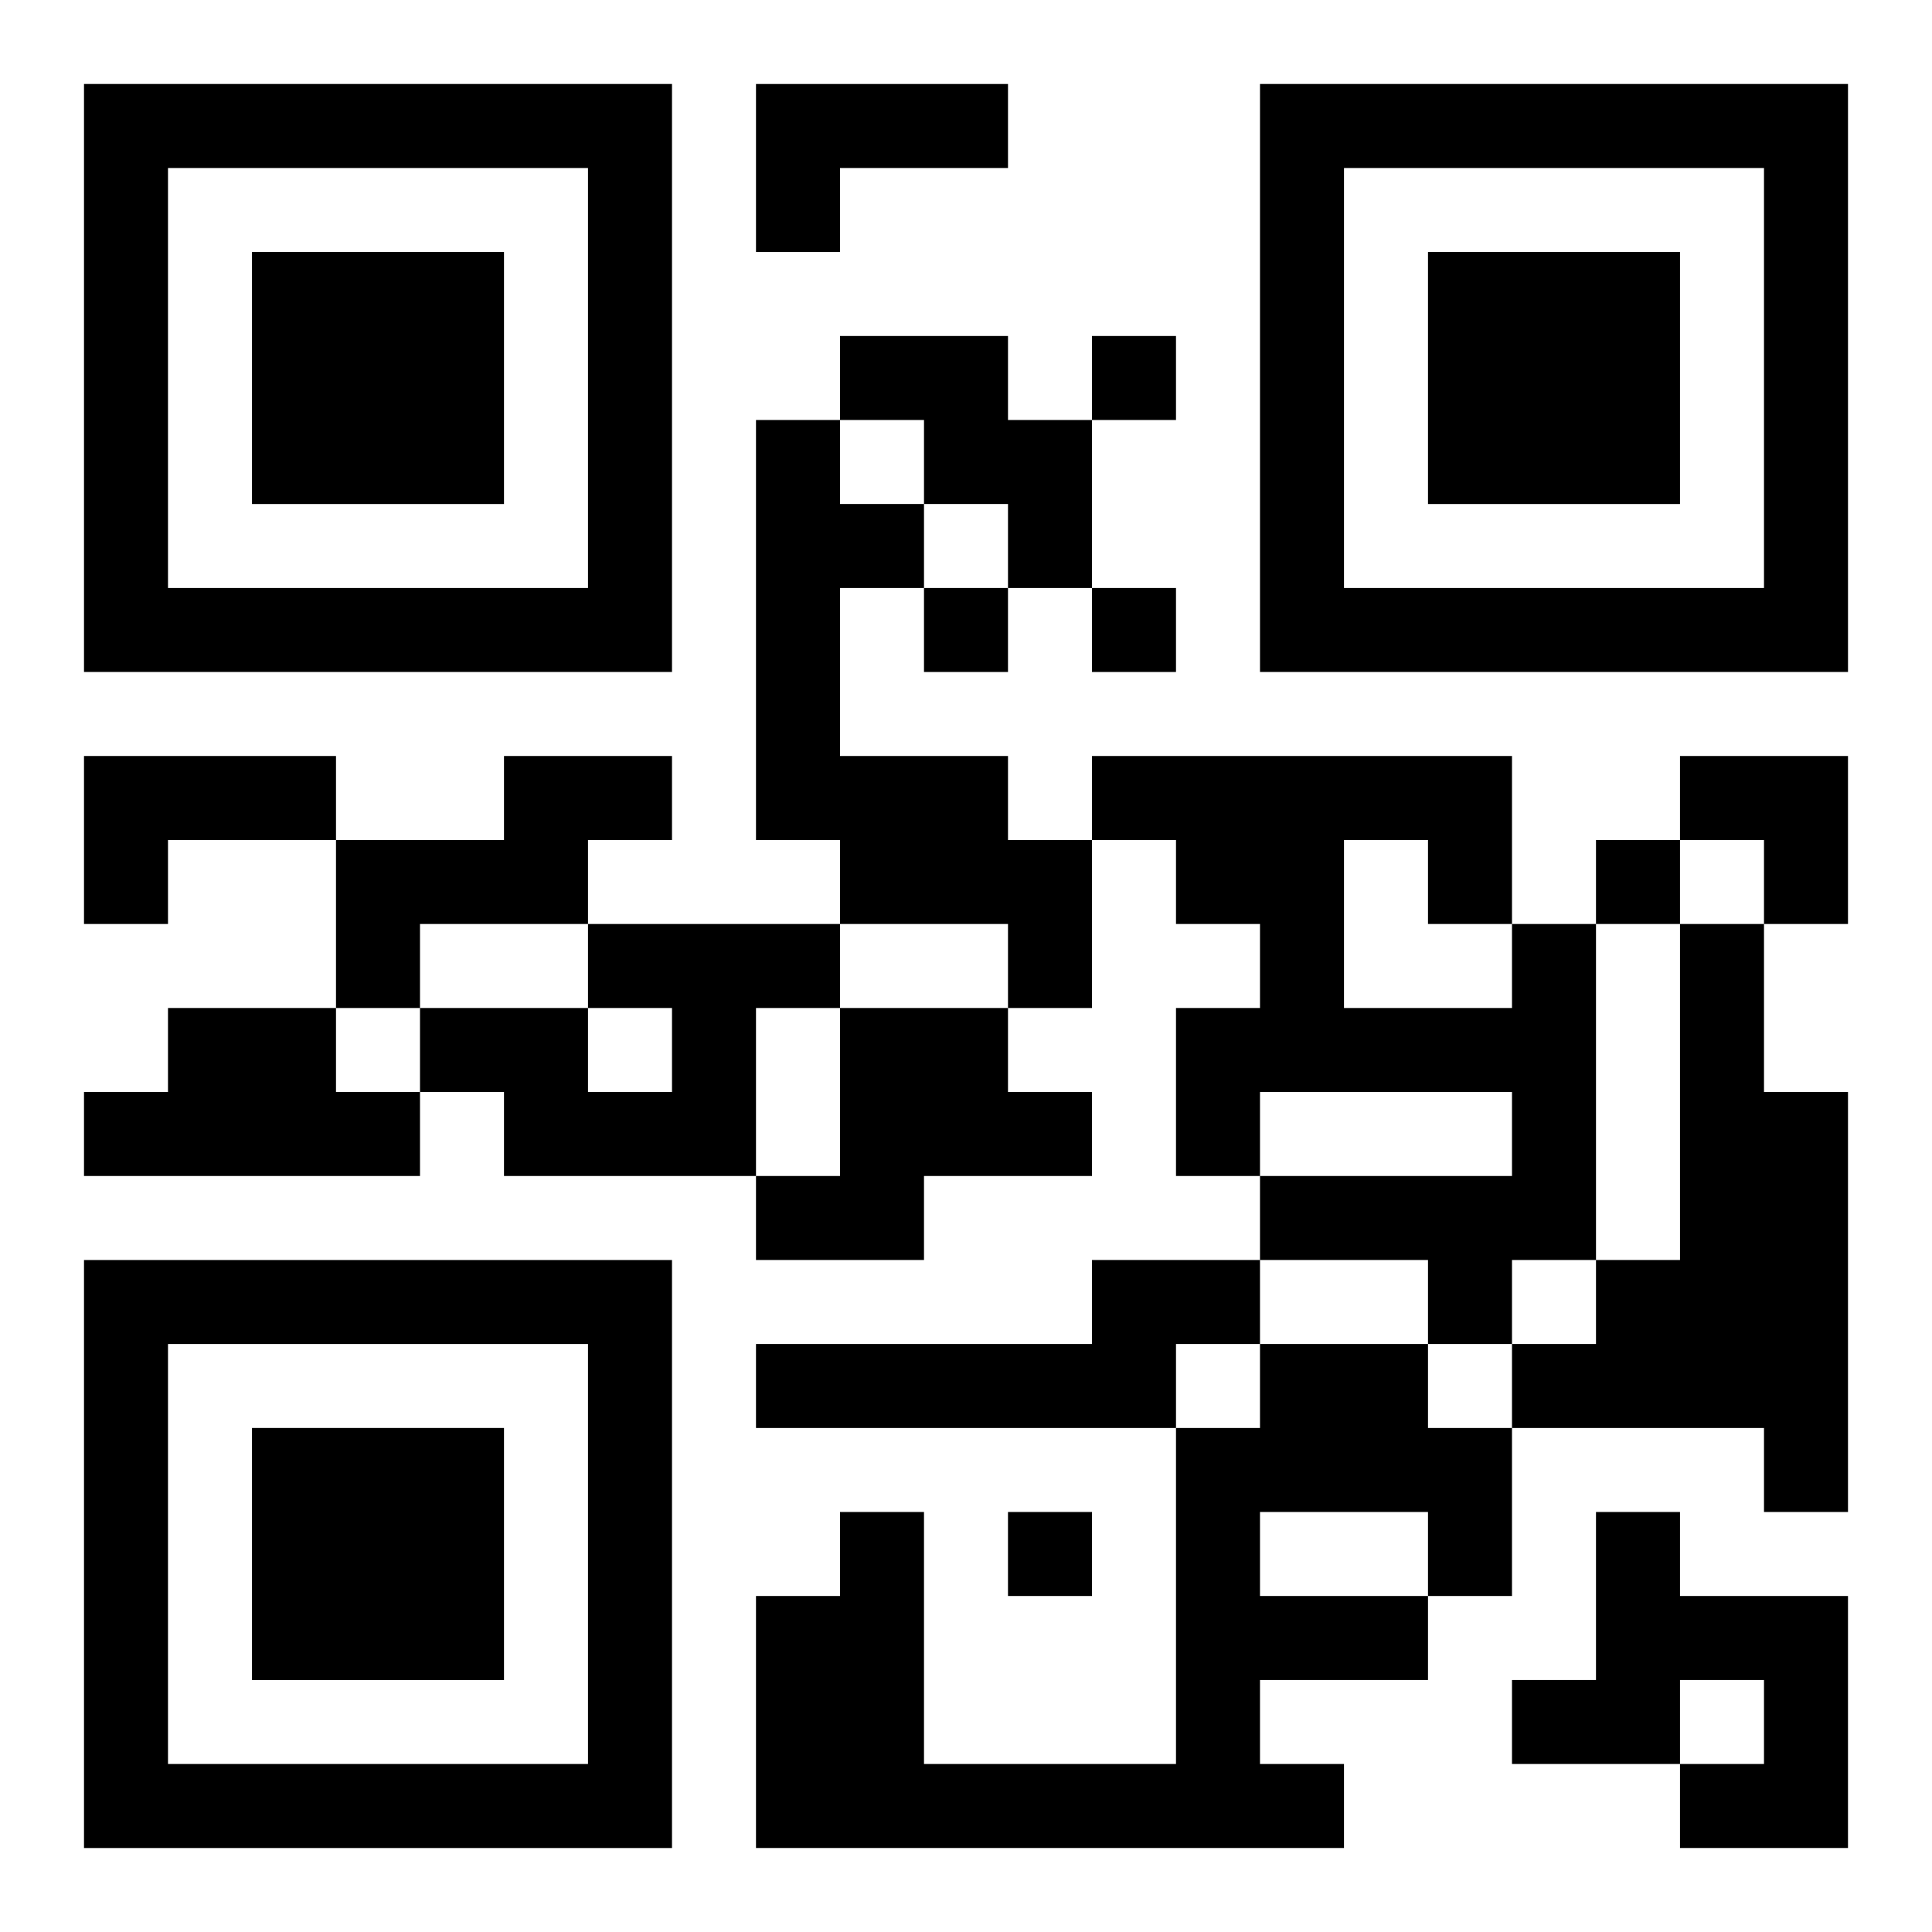
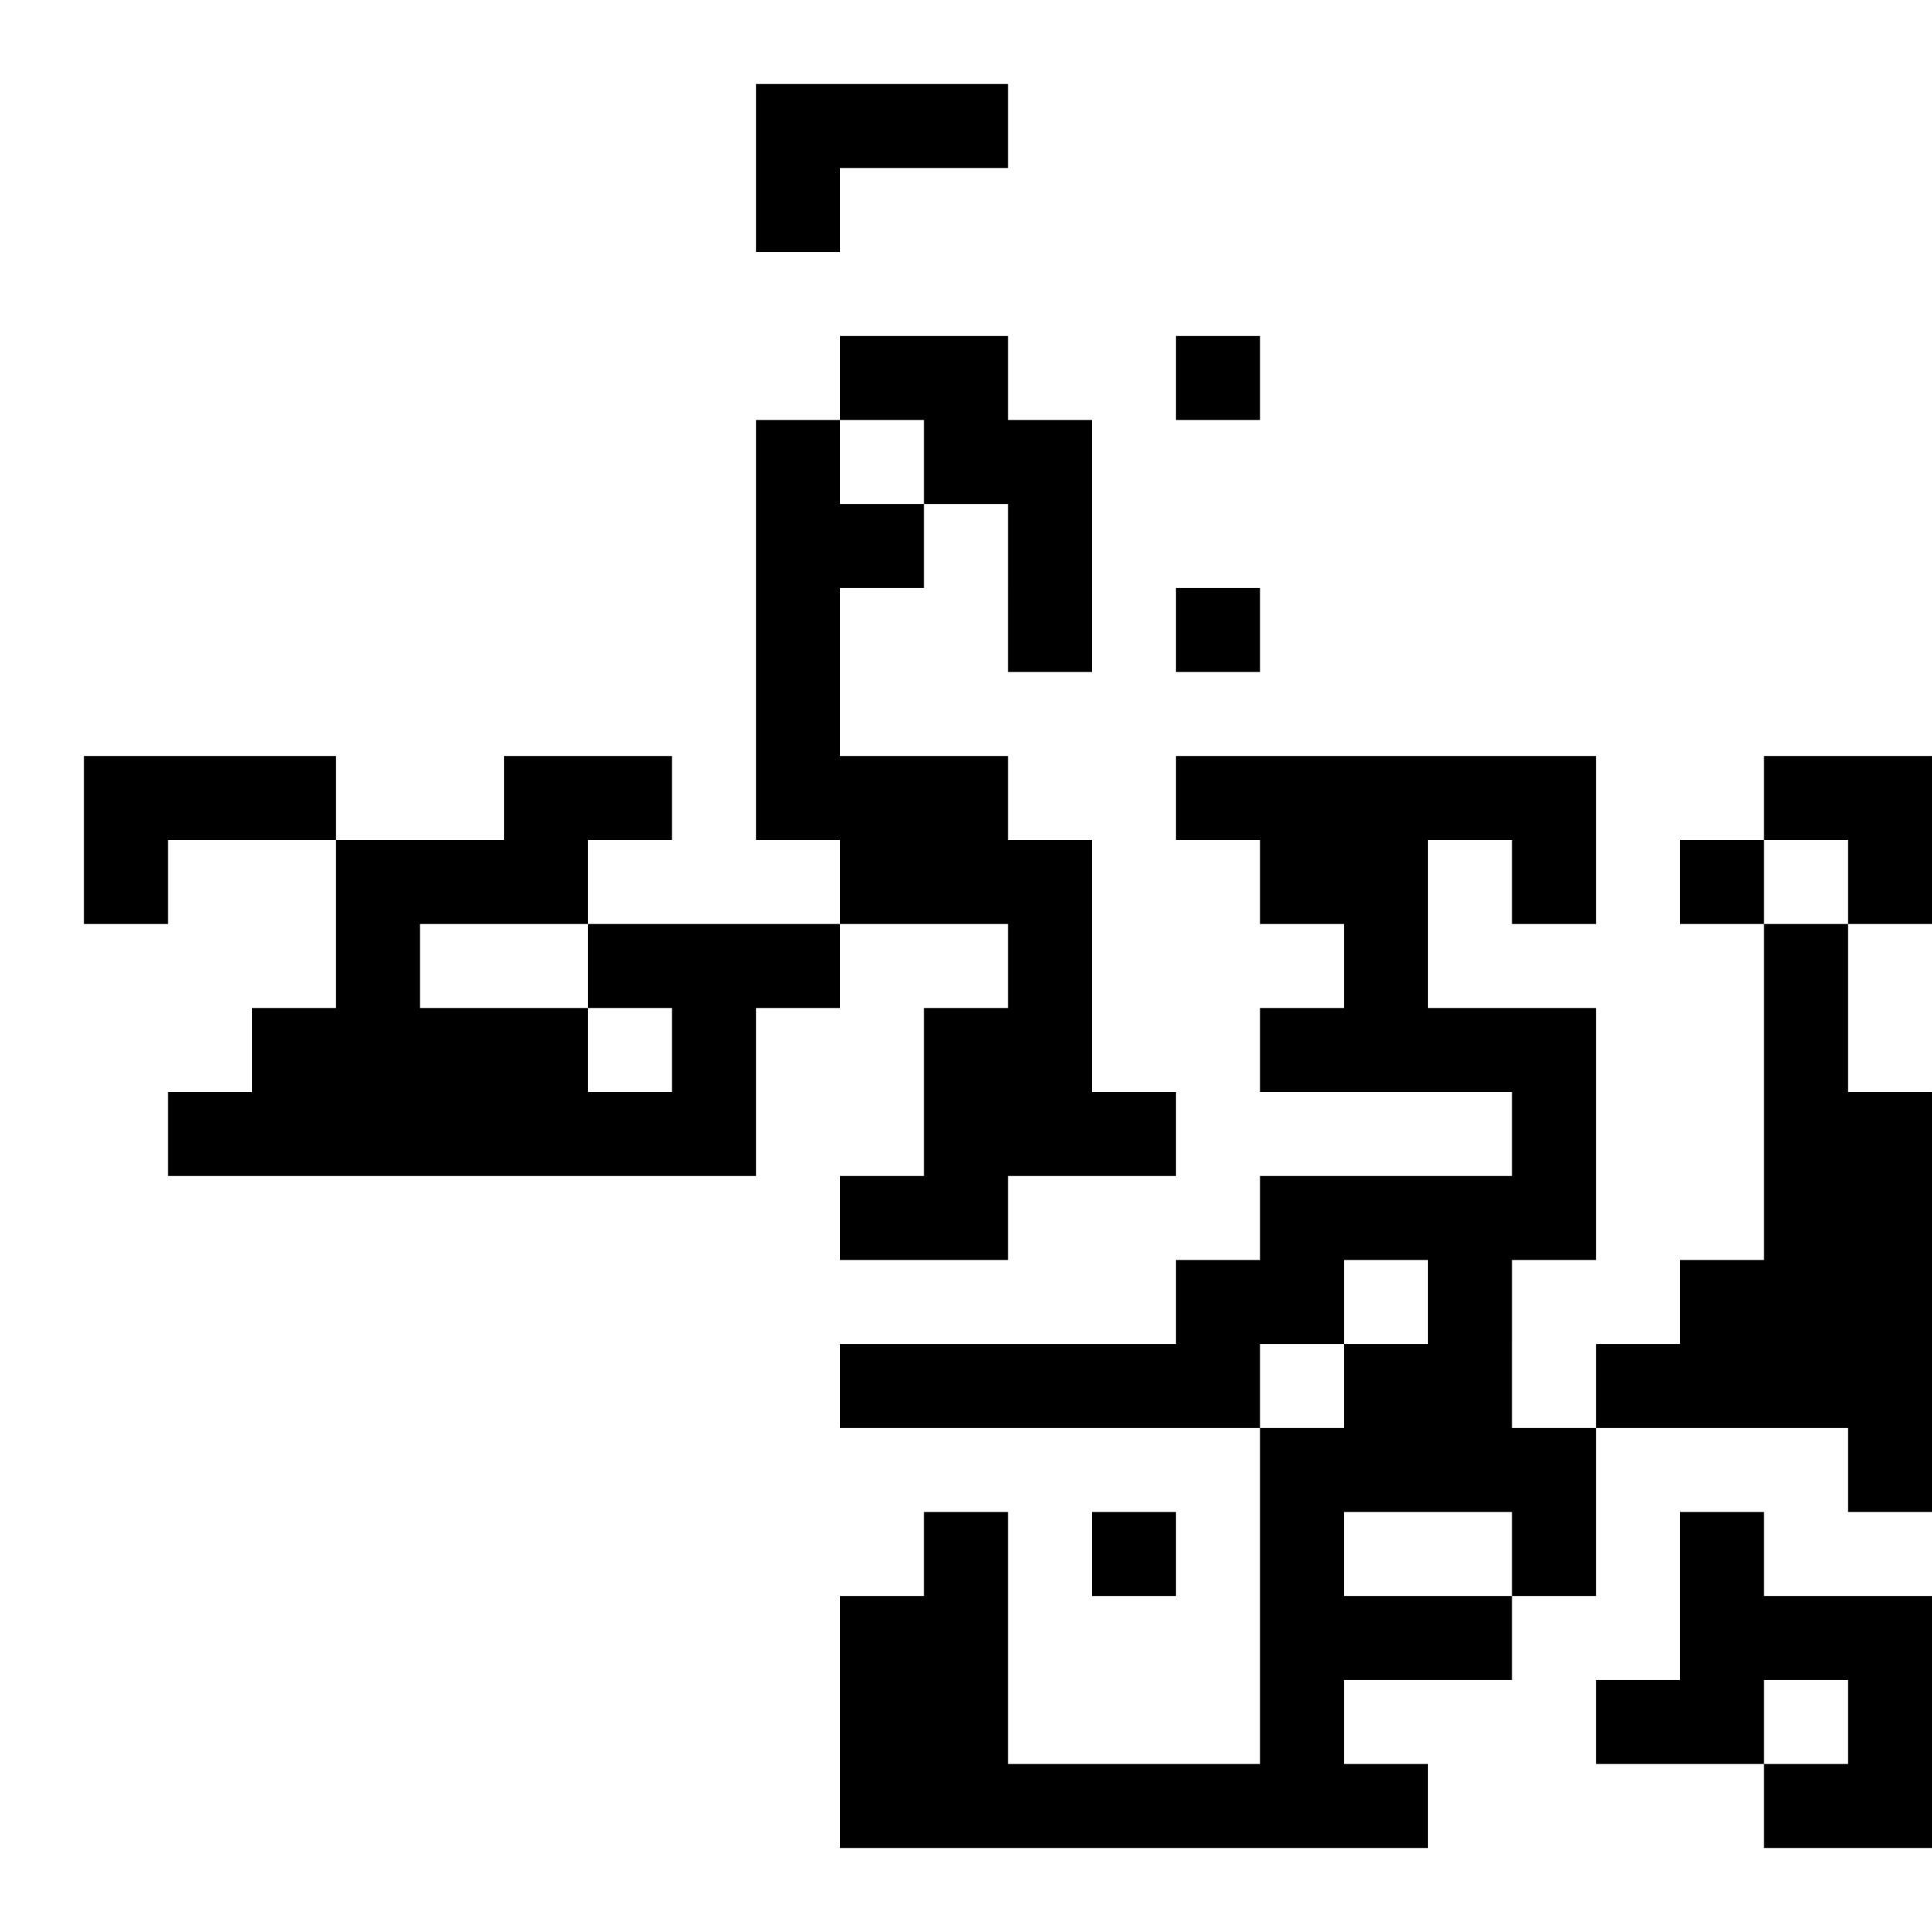
<svg xmlns="http://www.w3.org/2000/svg" xmlns:xlink="http://www.w3.org/1999/xlink" width="250" height="250" baseProfile="full" version="1.1" viewBox="-1 -1 23 23">
  <symbol id="a">
-     <path d="m0 7v7h7v-7h-7zm1 1h5v5h-5v-5zm1 1v3h3v-3h-3z" />
-   </symbol>
+     </symbol>
  <use y="-7" xlink:href="#a" />
  <use y="7" xlink:href="#a" />
  <use x="14" y="-7" xlink:href="#a" />
-   <path d="m8 0h3v1h-2v1h-1v-2m1 3h2v1h1v2h-1v-1h-1v-1h-1v-1m-1 1h1v1h1v1h-1v2h2v1h1v2h-1v-1h-2v-1h-1v-5m-8 4h3v1h-2v1h-1v-2m5 0h2v1h-1v1h-2v1h-1v-2h2v-1m1 2h3v1h-1v2h-3v-1h-1v-1h2v1h1v-1h-1v-1m11 0h1v4h-1v1h-1v-1h-2v-1h3v-1h-3v1h-1v-2h1v-1h-1v-1h-1v-1h5v2m-2-1v2h2v-1h-1v-1h-1m4 1h1v2h1v5h-1v-1h-3v-1h1v-1h1v-4m-18 1h2v1h1v1h-4v-1h1v-1m8 0h2v1h1v1h-2v1h-2v-1h1v-2m3 3h2v1h-1v1h-5v-1h4v-1m2 1h2v1h1v2h-1v1h-2v1h1v1h-7v-3h1v-1h1v3h3v-4h1v-1m0 2v1h2v-1h-2m4 0h1v1h2v3h-2v-1h1v-1h-1v1h-2v-1h1v-2m-6-14v1h1v-1h-1m-2 3v1h1v-1h-1m2 0v1h1v-1h-1m6 3v1h1v-1h-1m-7 8v1h1v-1h-1m8-9h2v2h-1v-1h-1z" />
+   <path d="m8 0h3v1h-2v1h-1v-2m1 3h2v1h1v2h-1v-1h-1v-1h-1v-1m-1 1h1v1h1v1h-1v2h2v1h1v2h-1v-1h-2v-1h-1v-5m-8 4h3v1h-2v1h-1v-2m5 0h2v1h-1v1h-2v1h-1v-2h2v-1m1 2h3v1h-1v2h-3v-1h-1v-1h2v1h1v-1h-1v-1m11 0h1v4h-1v1h-1v-1h-2v-1h3v-1h-3v1v-2h1v-1h-1v-1h-1v-1h5v2m-2-1v2h2v-1h-1v-1h-1m4 1h1v2h1v5h-1v-1h-3v-1h1v-1h1v-4m-18 1h2v1h1v1h-4v-1h1v-1m8 0h2v1h1v1h-2v1h-2v-1h1v-2m3 3h2v1h-1v1h-5v-1h4v-1m2 1h2v1h1v2h-1v1h-2v1h1v1h-7v-3h1v-1h1v3h3v-4h1v-1m0 2v1h2v-1h-2m4 0h1v1h2v3h-2v-1h1v-1h-1v1h-2v-1h1v-2m-6-14v1h1v-1h-1m-2 3v1h1v-1h-1m2 0v1h1v-1h-1m6 3v1h1v-1h-1m-7 8v1h1v-1h-1m8-9h2v2h-1v-1h-1z" />
</svg>